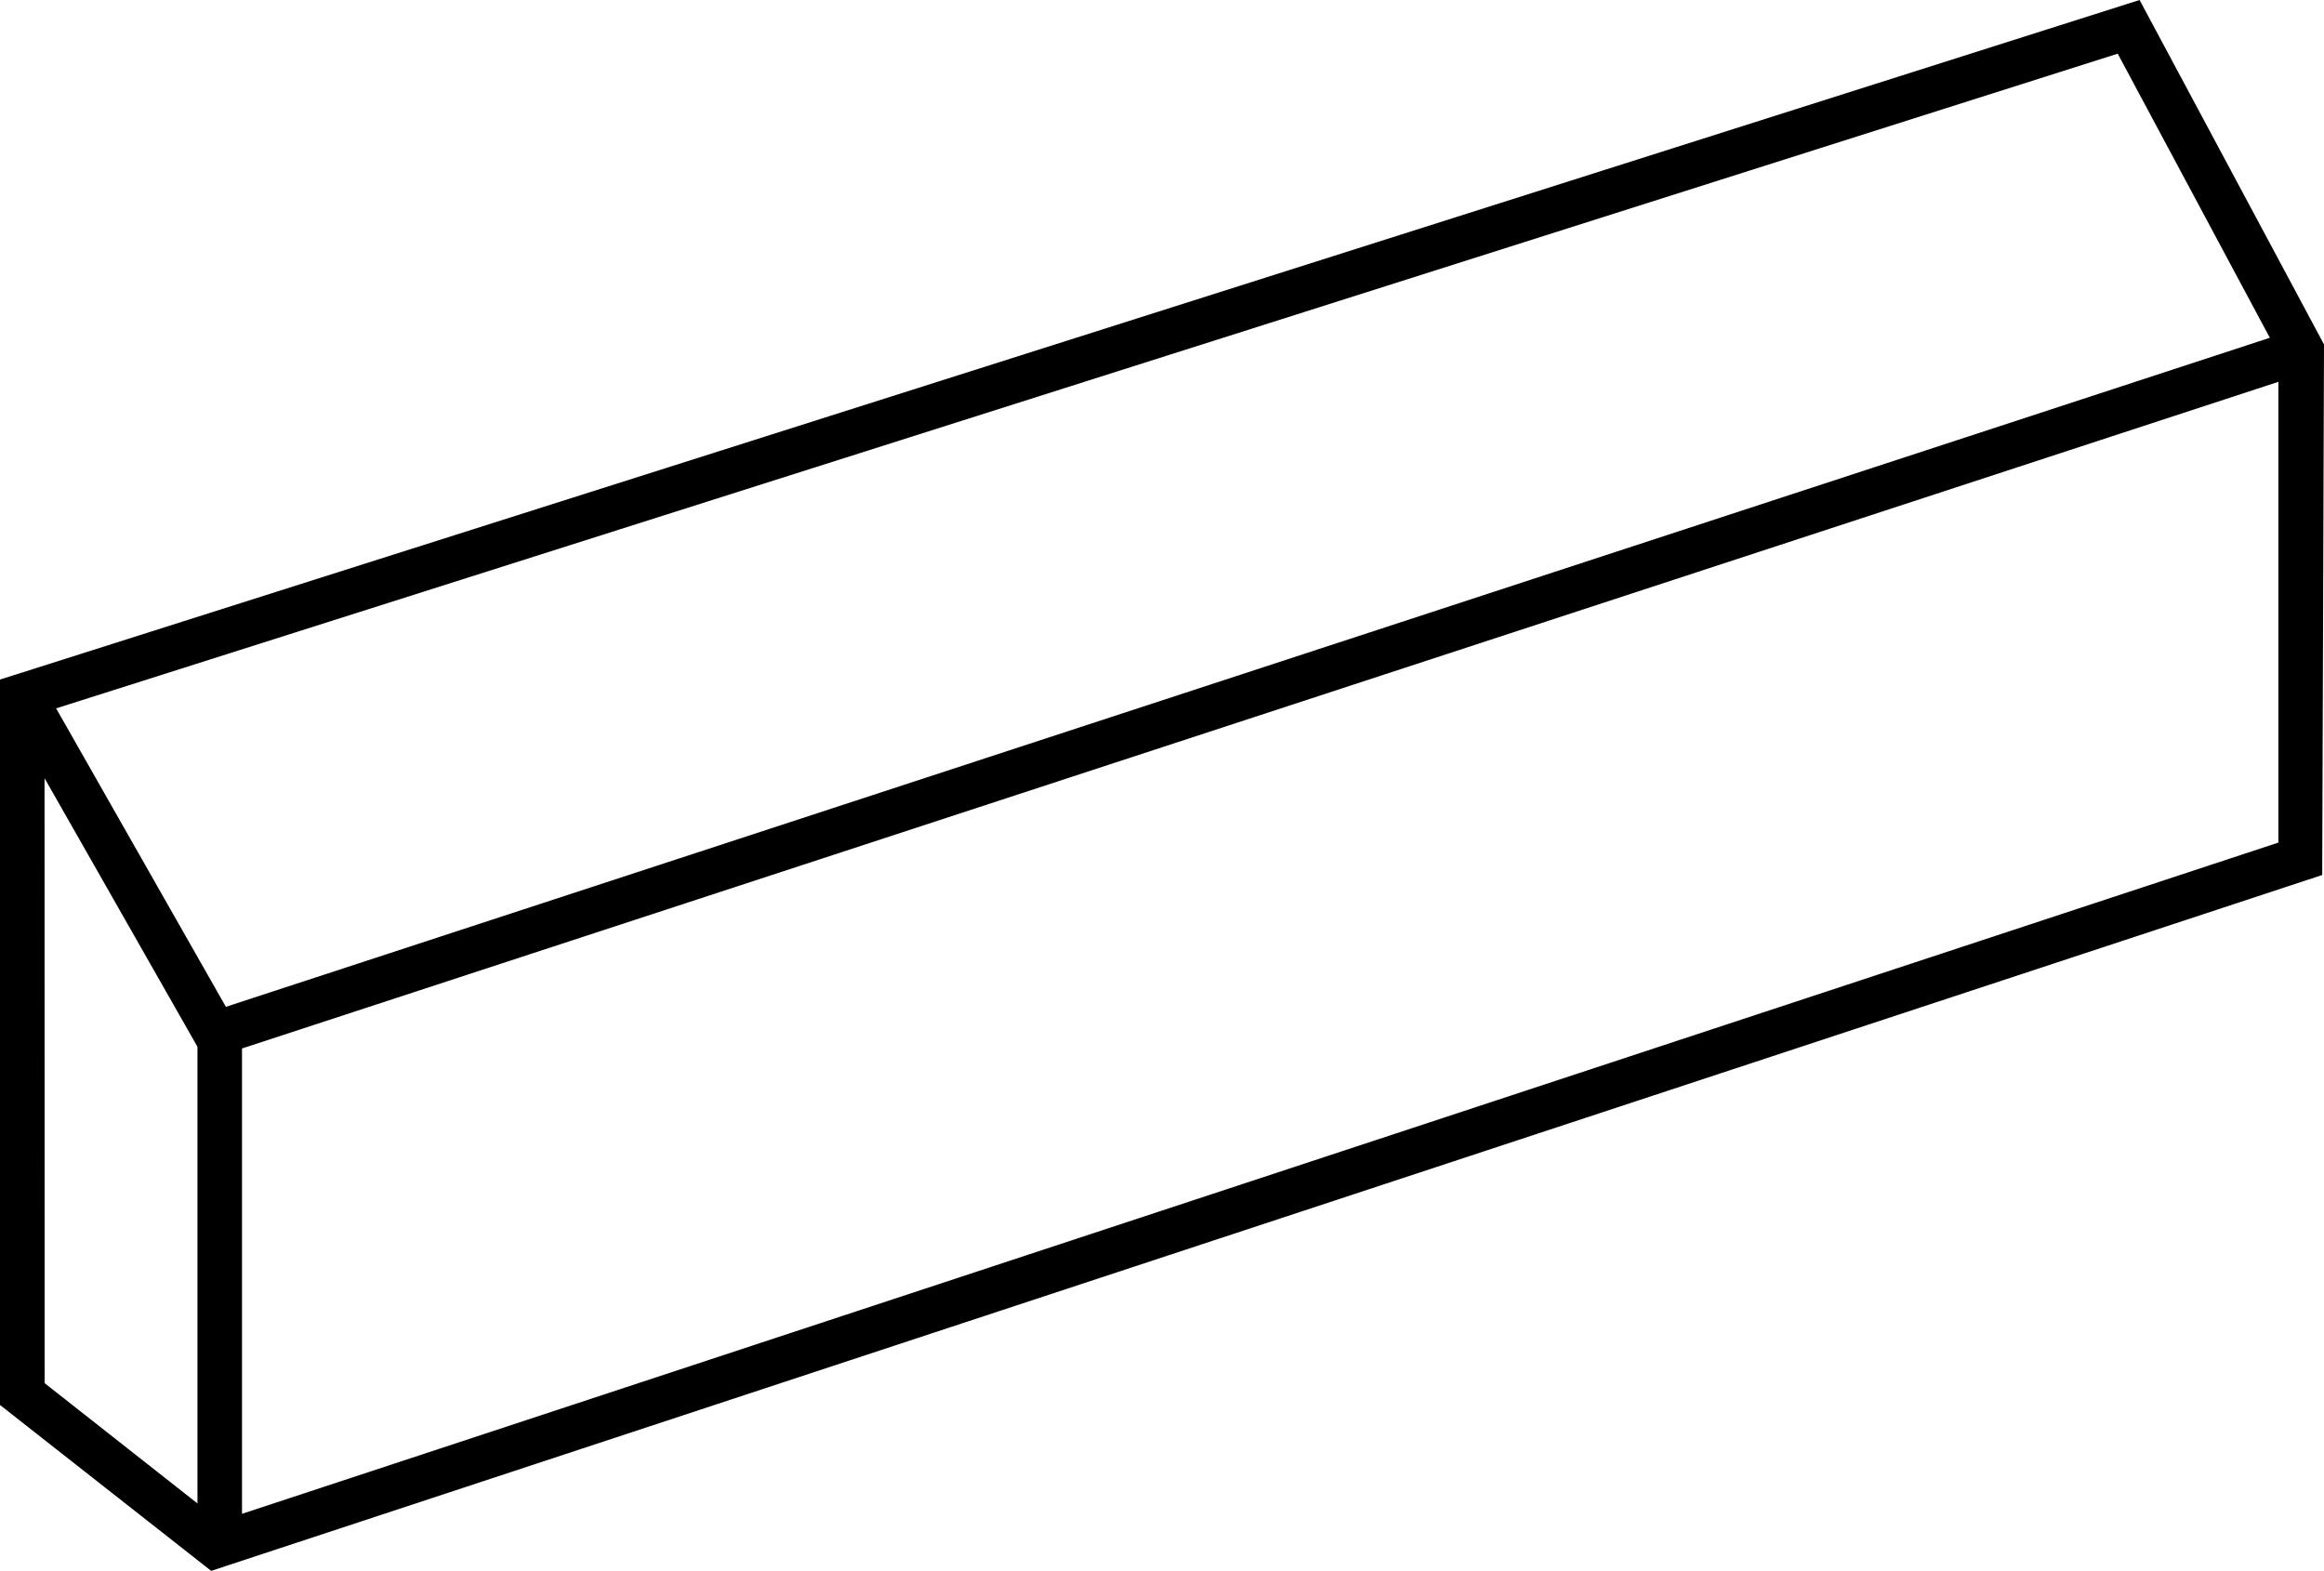
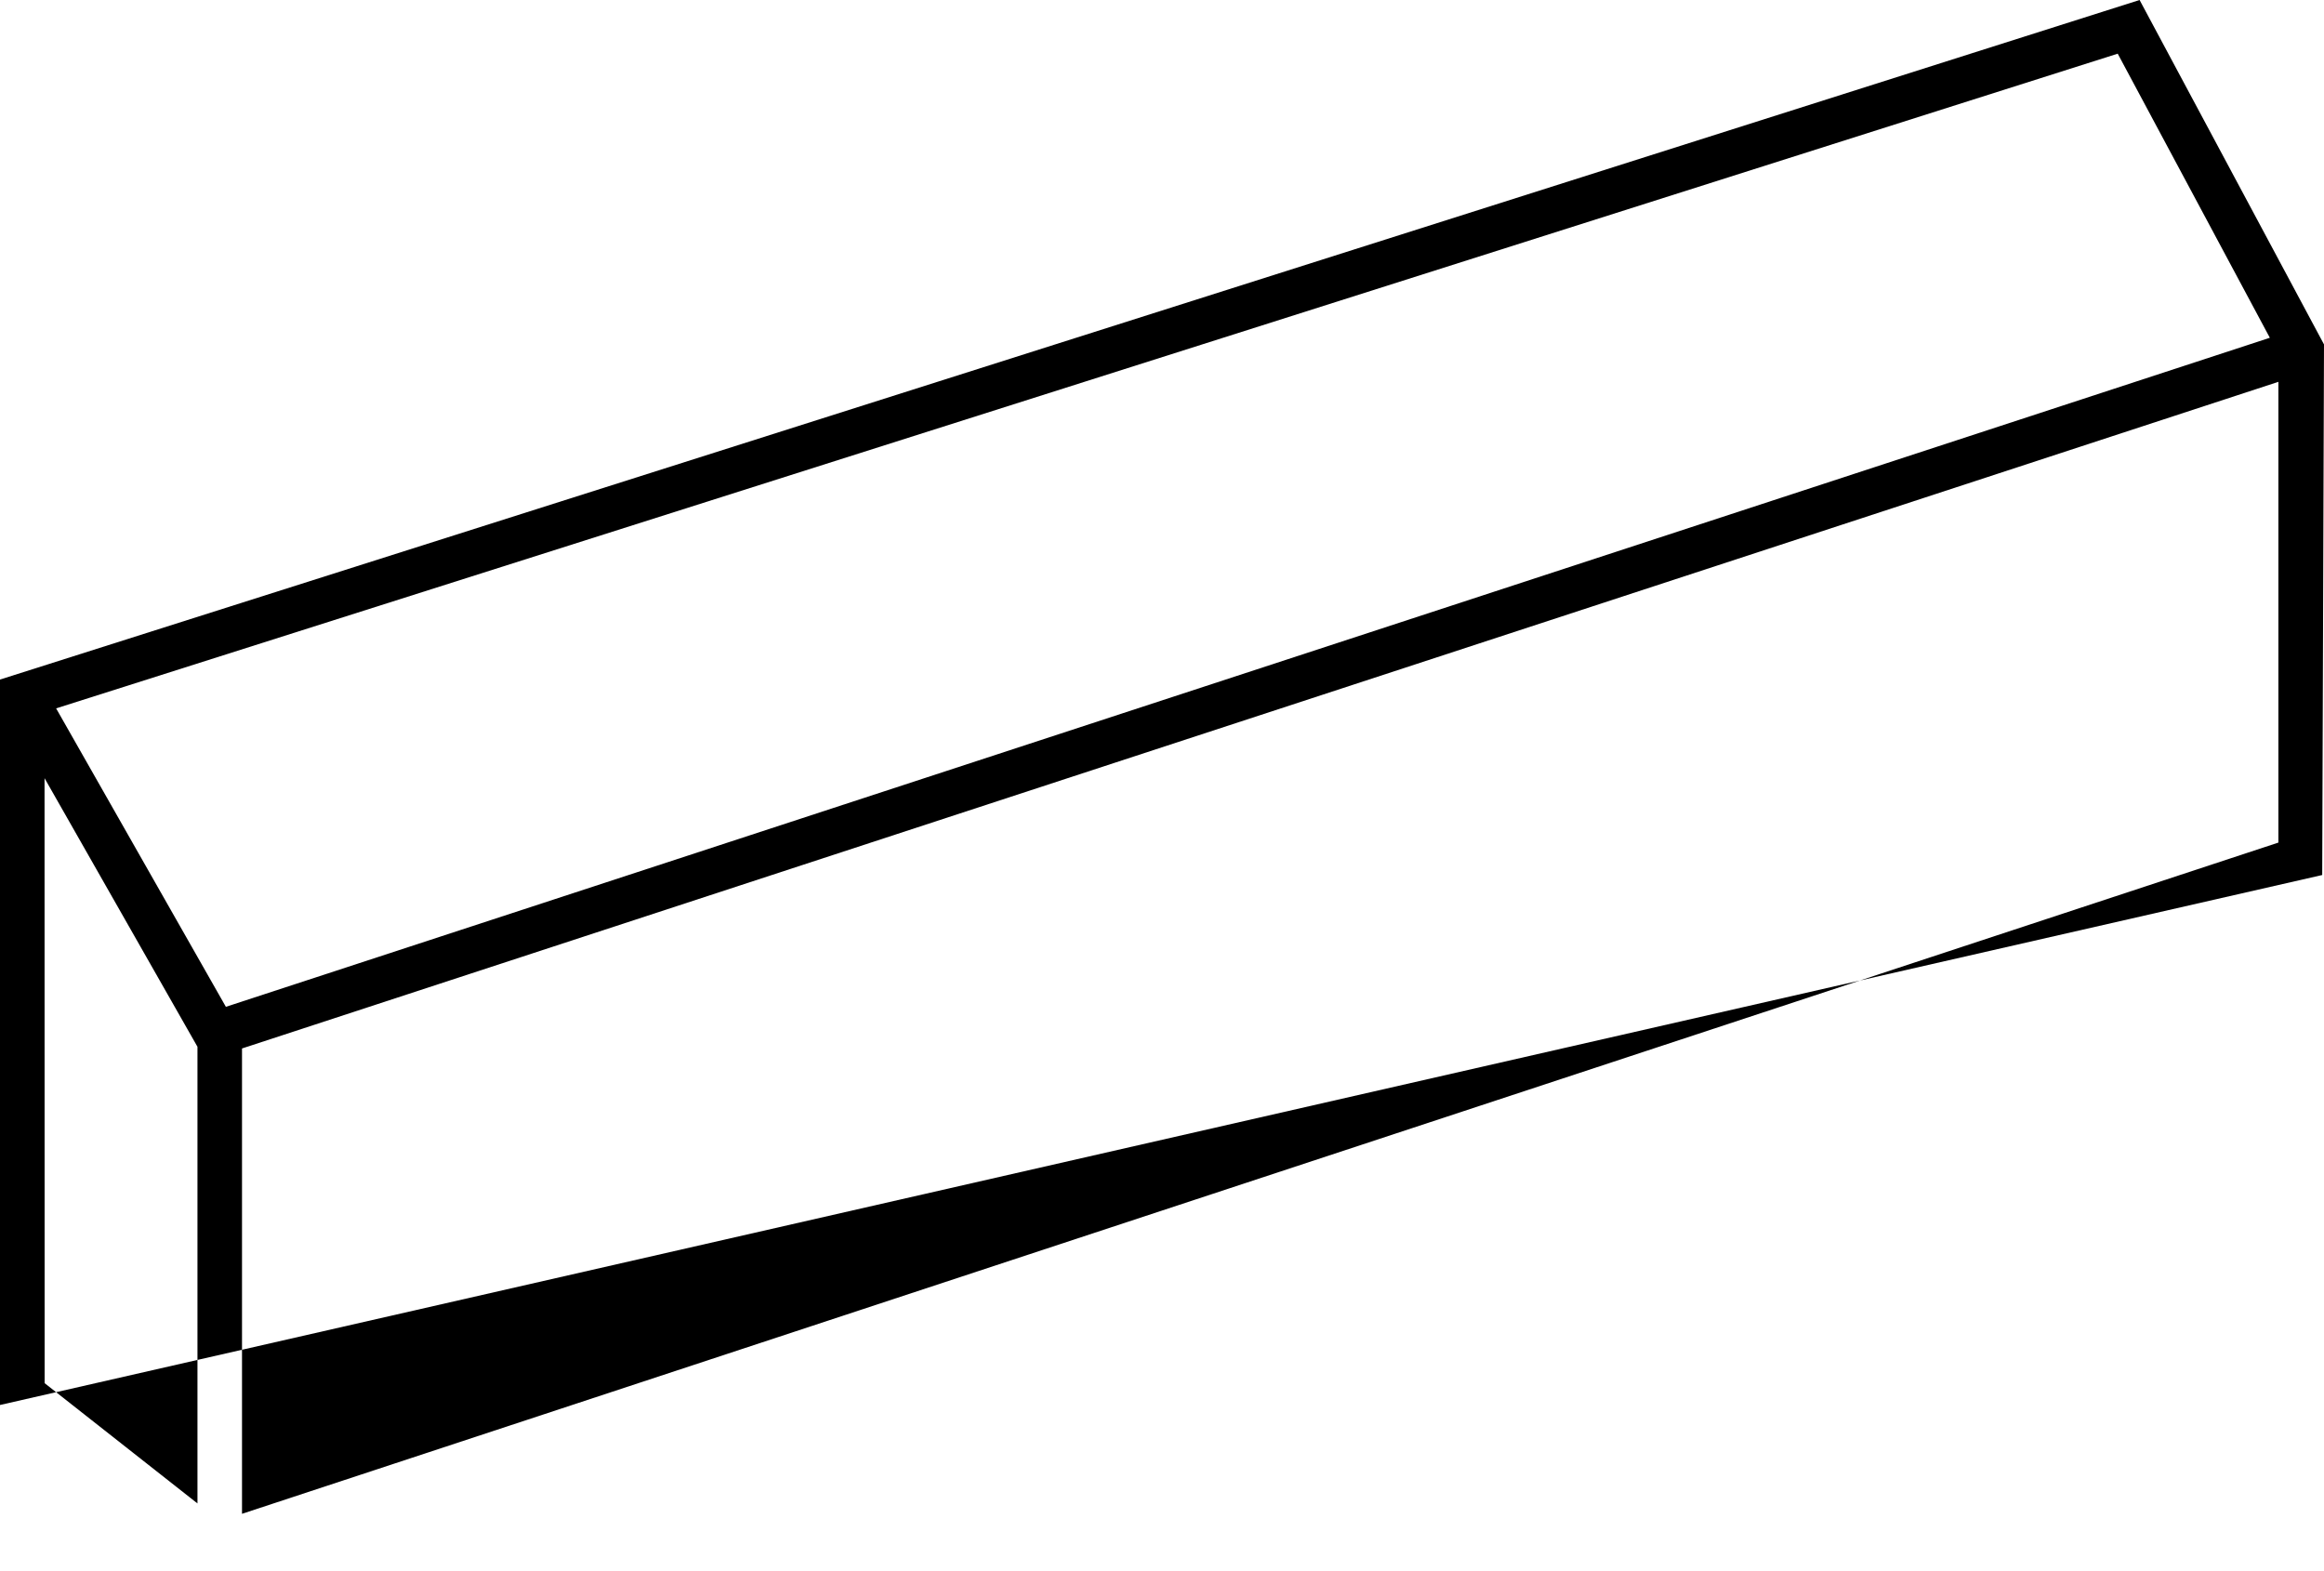
<svg xmlns="http://www.w3.org/2000/svg" width="52.173" height="35.266" viewBox="0 0 52.173 35.266">
-   <path d="M52.7,1.775,4.667,17.031V33.317l4.741,3.724L56.8,21.419l.04-11.912Zm2.924,7.583L9.738,24.378l-3.811-6.7L52.209,2.98ZM5.667,19.245,9.1,25.275V35.527l-3.431-2.7ZM10.1,35.76V25.313L55.816,10.347V20.691Z" transform="translate(-4.667 -1.775)" />
+   <path d="M52.7,1.775,4.667,17.031V33.317L56.8,21.419l.04-11.912Zm2.924,7.583L9.738,24.378l-3.811-6.7L52.209,2.98ZM5.667,19.245,9.1,25.275V35.527l-3.431-2.7ZM10.1,35.76V25.313L55.816,10.347V20.691Z" transform="translate(-4.667 -1.775)" />
</svg>